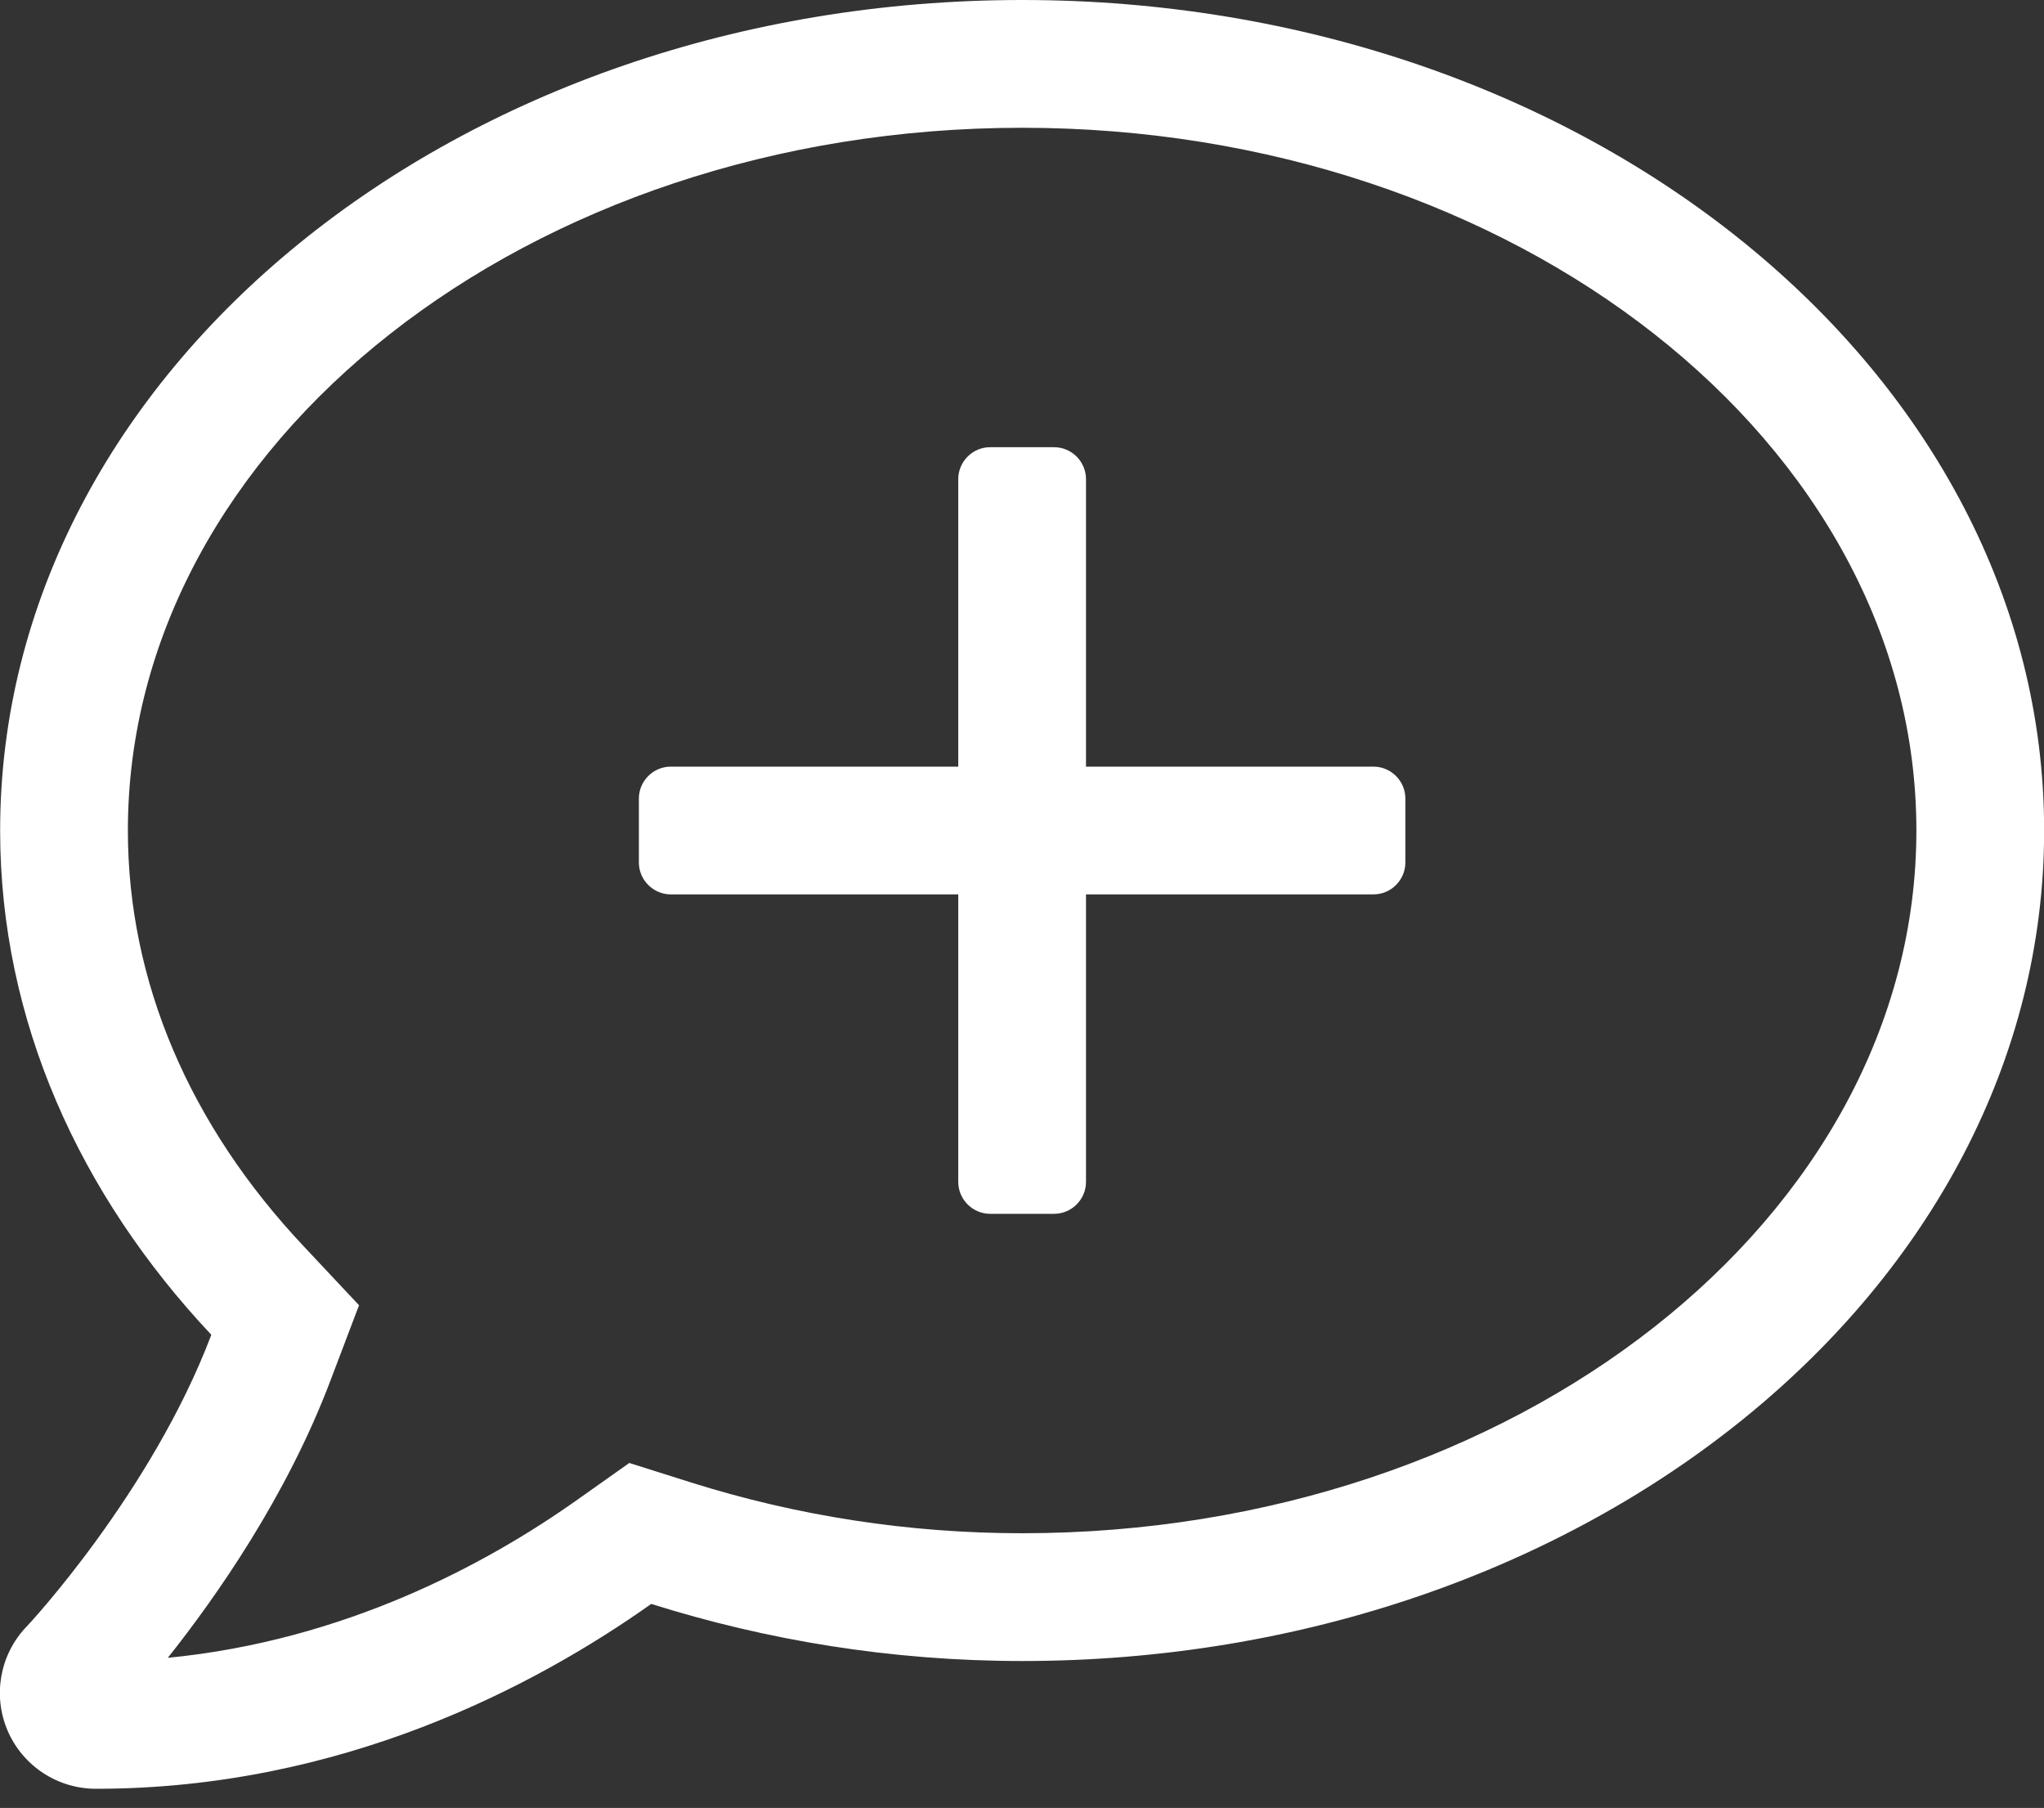
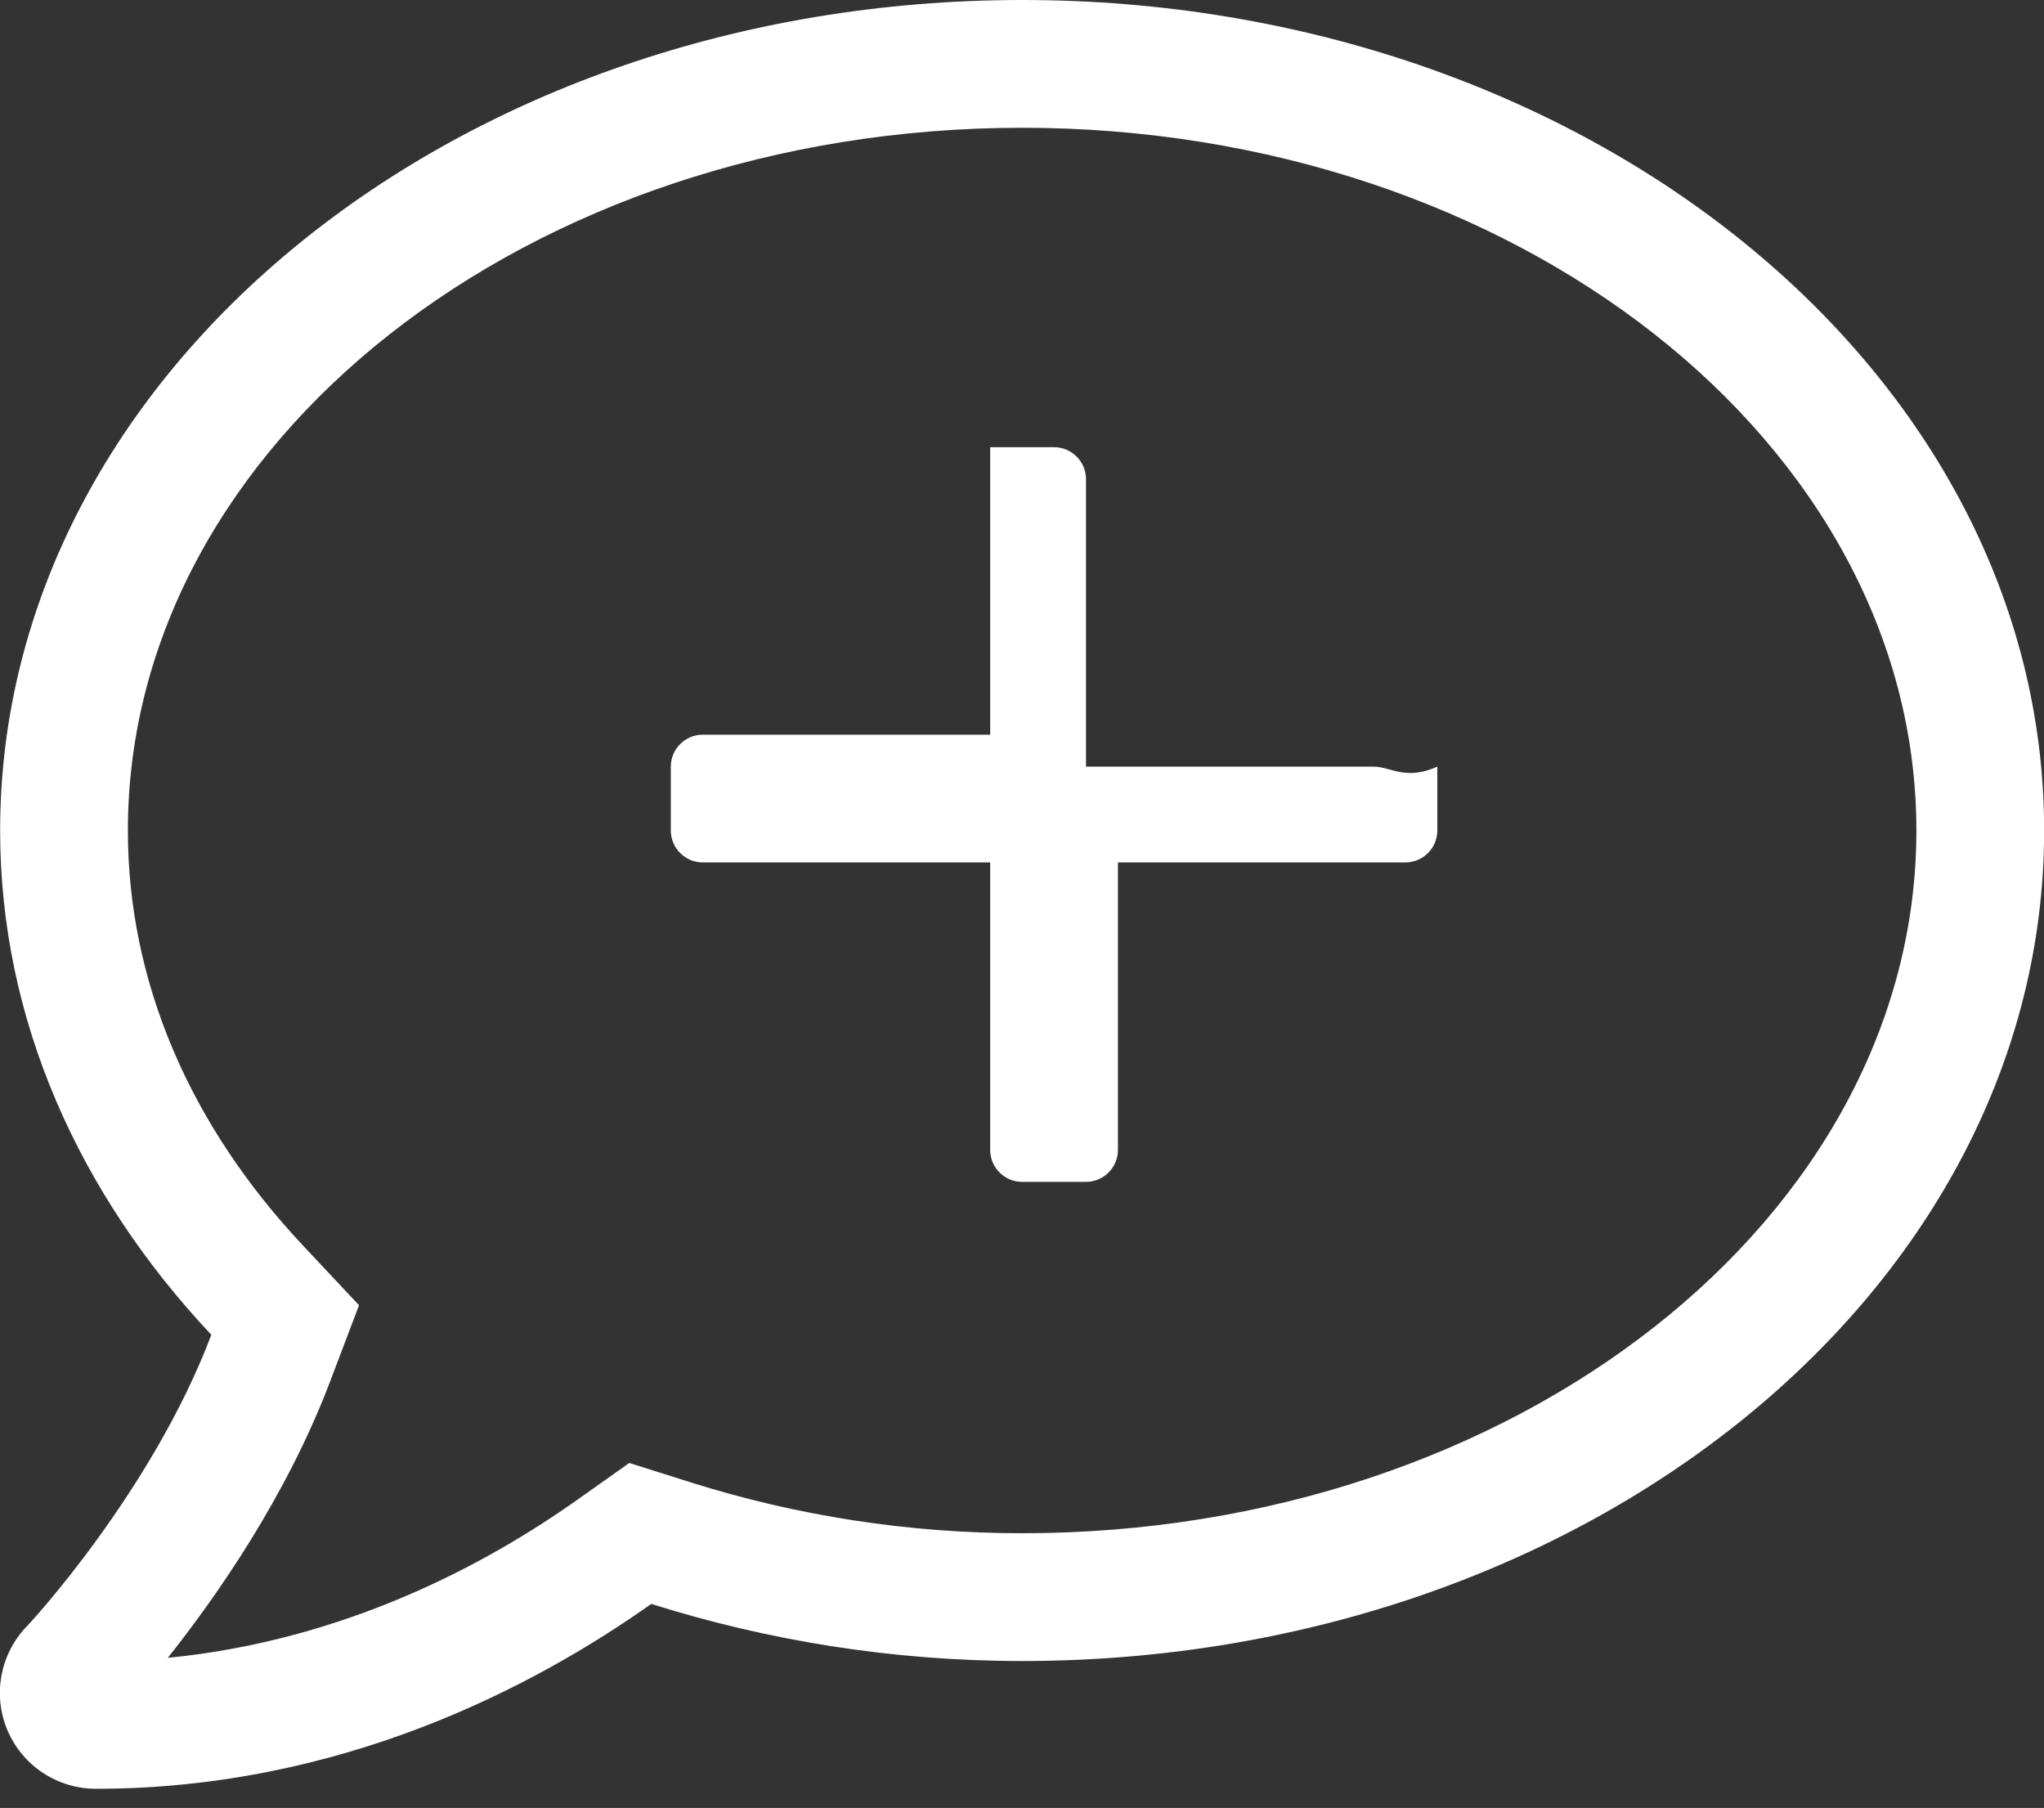
<svg xmlns="http://www.w3.org/2000/svg" version="1.1" id="Ebene_1" x="0px" y="0px" width="595.281px" height="526.445px" viewBox="0 0 595.281 526.445" enable-background="new 0 0 595.281 526.445" xml:space="preserve">
  <rect x="0" y="0" width="595.281" height="526.445" fill="#333333" stroke="none" />
-   <path fill="#FFFFFF" d="M399.993,223.23h-83.711v-83.711c0-5.116-4.186-9.301-9.302-9.301h-18.603c-5.115,0-9.301,4.186-9.301,9.301  v83.711h-83.712c-5.115,0-9.301,4.186-9.301,9.301v18.602c0,5.116,4.186,9.302,9.301,9.302h83.712v83.711  c0,5.116,4.186,9.302,9.301,9.302h18.603c5.116,0,9.302-4.186,9.302-9.302v-83.711h83.711c5.116,0,9.302-4.186,9.302-9.302v-18.602  C409.295,227.416,405.109,223.23,399.993,223.23z M297.679,0C133.279,0,0.039,108.244,0.039,241.833  c0,55.342,23.137,106.034,61.505,146.844C44.22,434.485,8.177,473.317,7.596,473.783c-7.674,8.139-9.767,19.997-5.349,30.229  s14.533,16.858,25.695,16.858c71.503,0,127.892-29.88,161.726-53.831c33.601,10.58,69.875,16.626,108.011,16.626  c164.399,0,297.641-108.243,297.641-241.832C595.32,108.244,462.079,0,297.679,0z M297.679,446.46  c-32.903,0-65.458-4.999-96.733-14.882l-17.672-5.58l-15.115,10.696c-26.741,18.951-68.015,41.042-119.288,46.041  c13.952-17.556,34.647-46.972,47.437-80.921l8.255-21.742l-15.929-16.975c-33.601-35.577-51.39-77.549-51.39-121.265  c0-112.778,116.848-204.628,260.436-204.628s260.436,91.85,260.436,204.628C558.115,354.61,441.267,446.46,297.679,446.46z" />
+   <path fill="#FFFFFF" d="M399.993,223.23h-83.711v-83.711c0-5.116-4.186-9.301-9.302-9.301h-18.603v83.711h-83.712c-5.115,0-9.301,4.186-9.301,9.301v18.602c0,5.116,4.186,9.302,9.301,9.302h83.712v83.711  c0,5.116,4.186,9.302,9.301,9.302h18.603c5.116,0,9.302-4.186,9.302-9.302v-83.711h83.711c5.116,0,9.302-4.186,9.302-9.302v-18.602  C409.295,227.416,405.109,223.23,399.993,223.23z M297.679,0C133.279,0,0.039,108.244,0.039,241.833  c0,55.342,23.137,106.034,61.505,146.844C44.22,434.485,8.177,473.317,7.596,473.783c-7.674,8.139-9.767,19.997-5.349,30.229  s14.533,16.858,25.695,16.858c71.503,0,127.892-29.88,161.726-53.831c33.601,10.58,69.875,16.626,108.011,16.626  c164.399,0,297.641-108.243,297.641-241.832C595.32,108.244,462.079,0,297.679,0z M297.679,446.46  c-32.903,0-65.458-4.999-96.733-14.882l-17.672-5.58l-15.115,10.696c-26.741,18.951-68.015,41.042-119.288,46.041  c13.952-17.556,34.647-46.972,47.437-80.921l8.255-21.742l-15.929-16.975c-33.601-35.577-51.39-77.549-51.39-121.265  c0-112.778,116.848-204.628,260.436-204.628s260.436,91.85,260.436,204.628C558.115,354.61,441.267,446.46,297.679,446.46z" />
</svg>